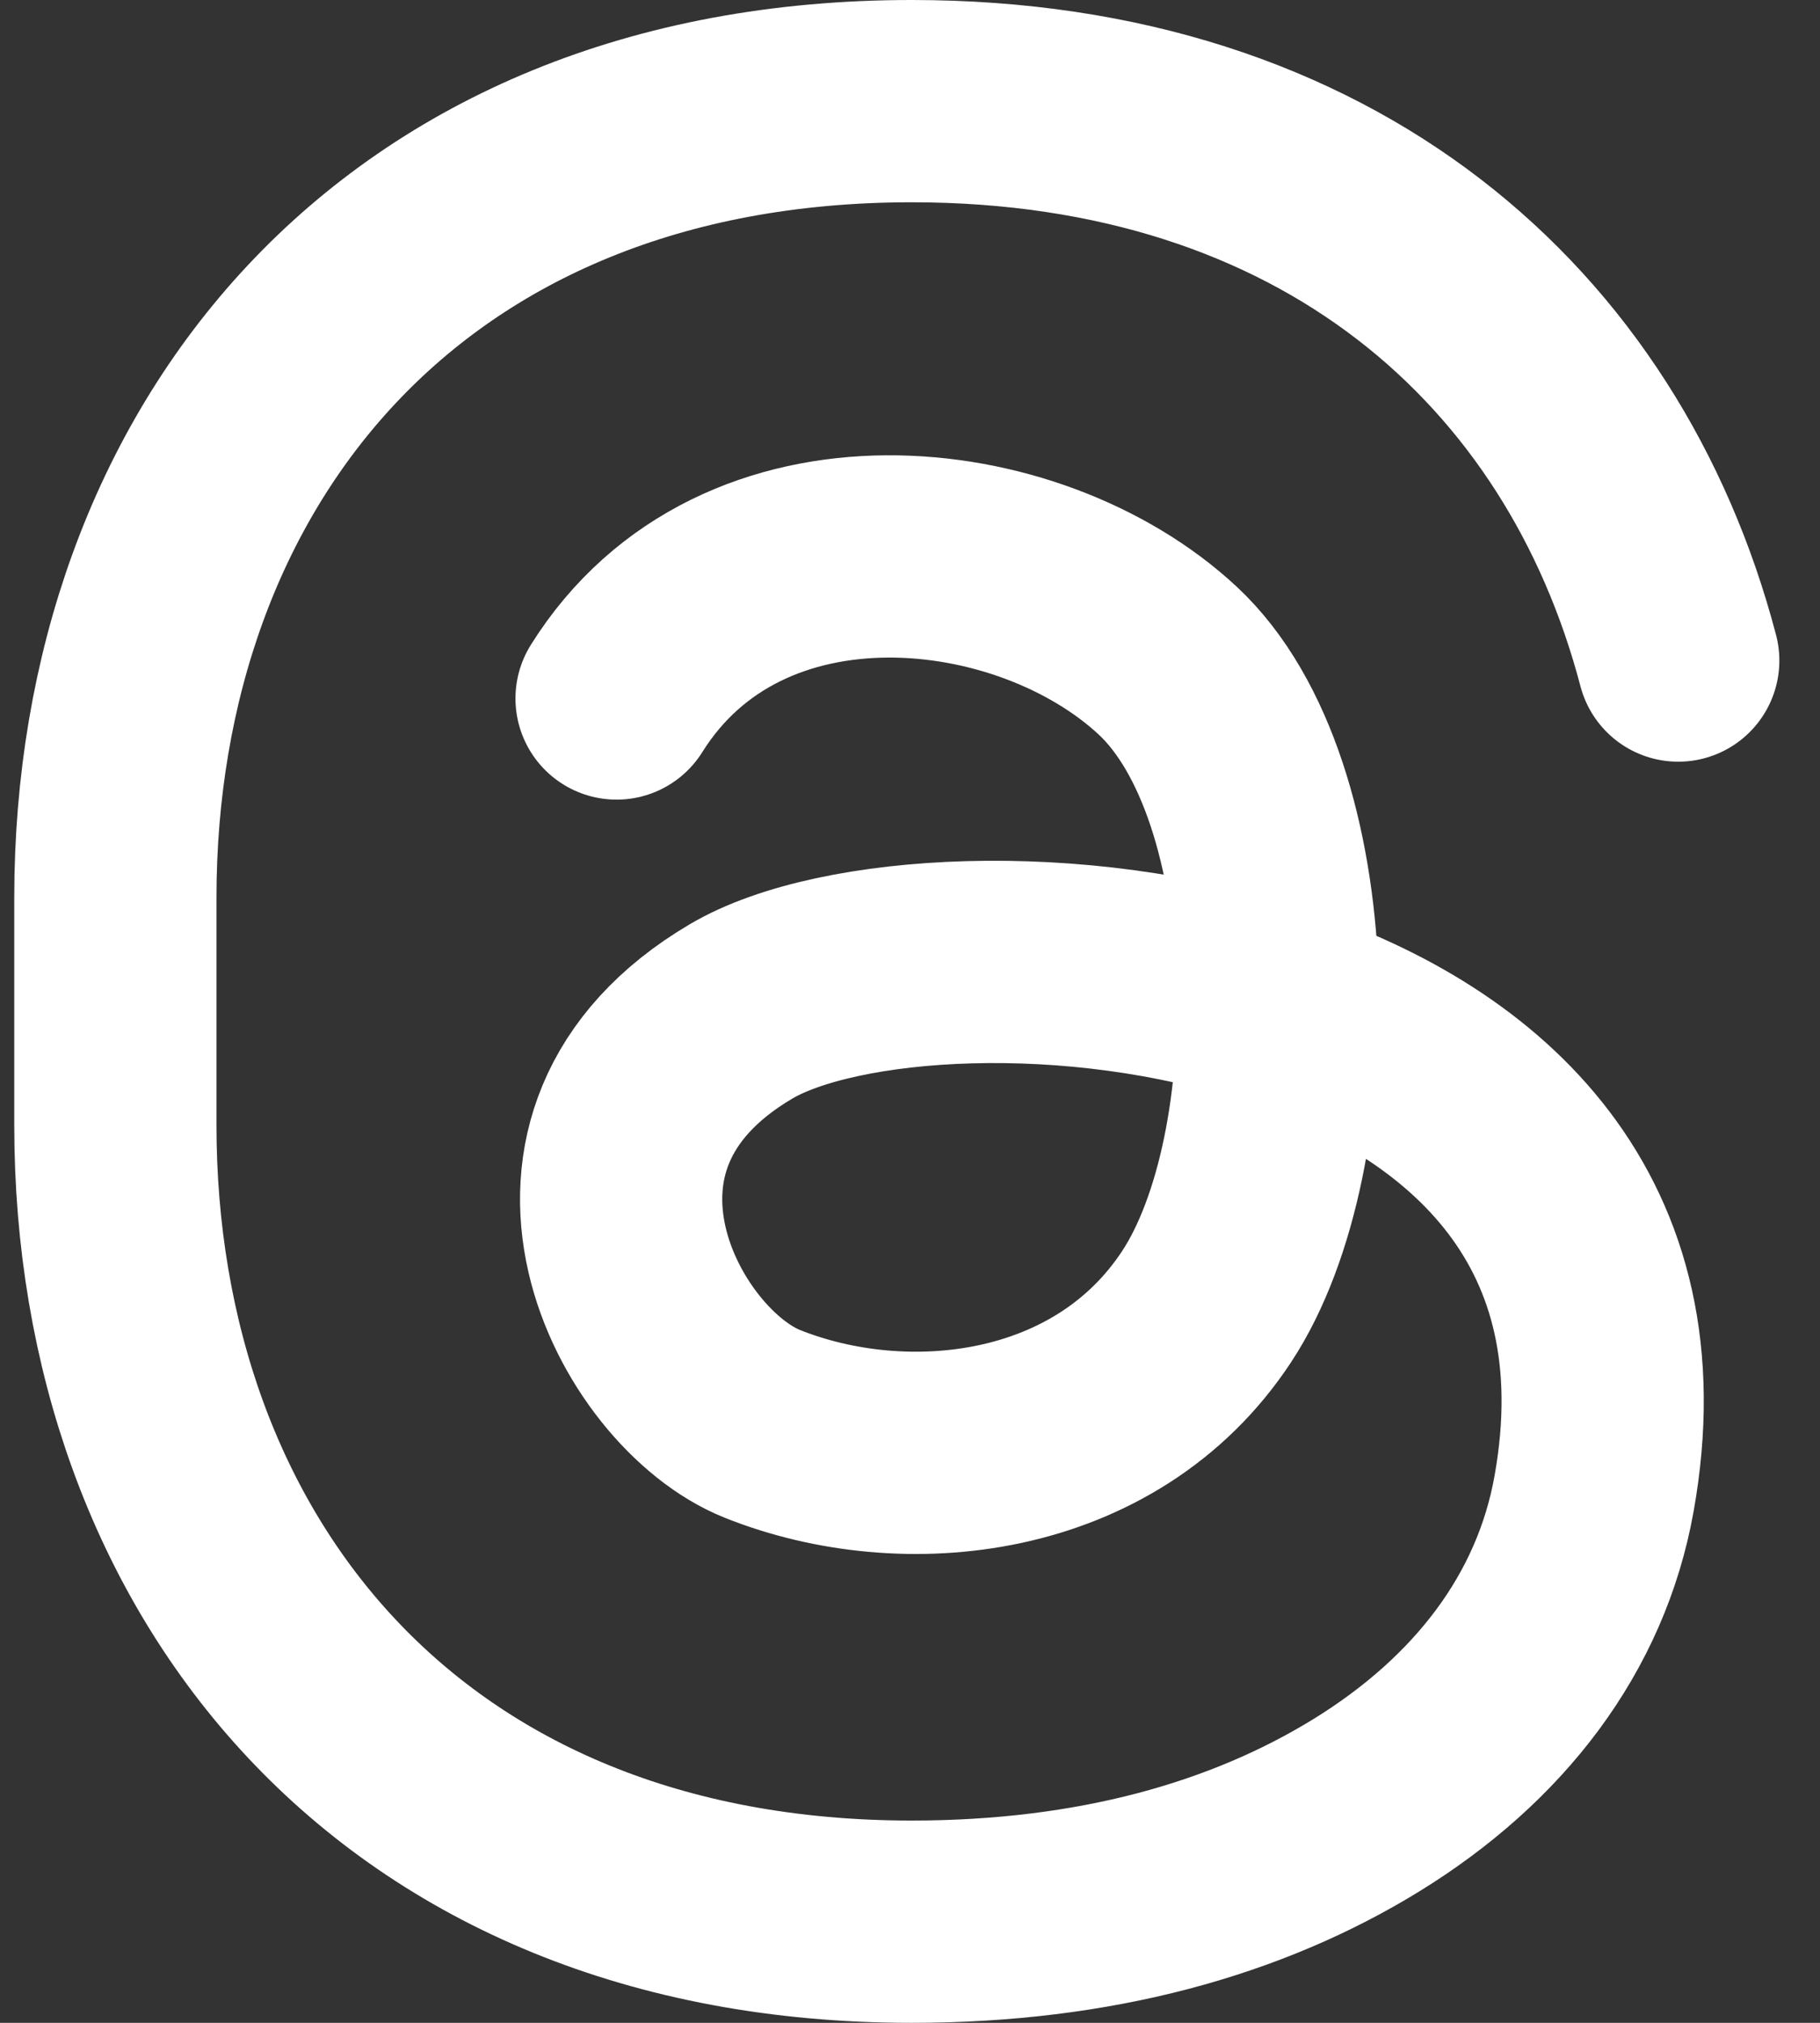
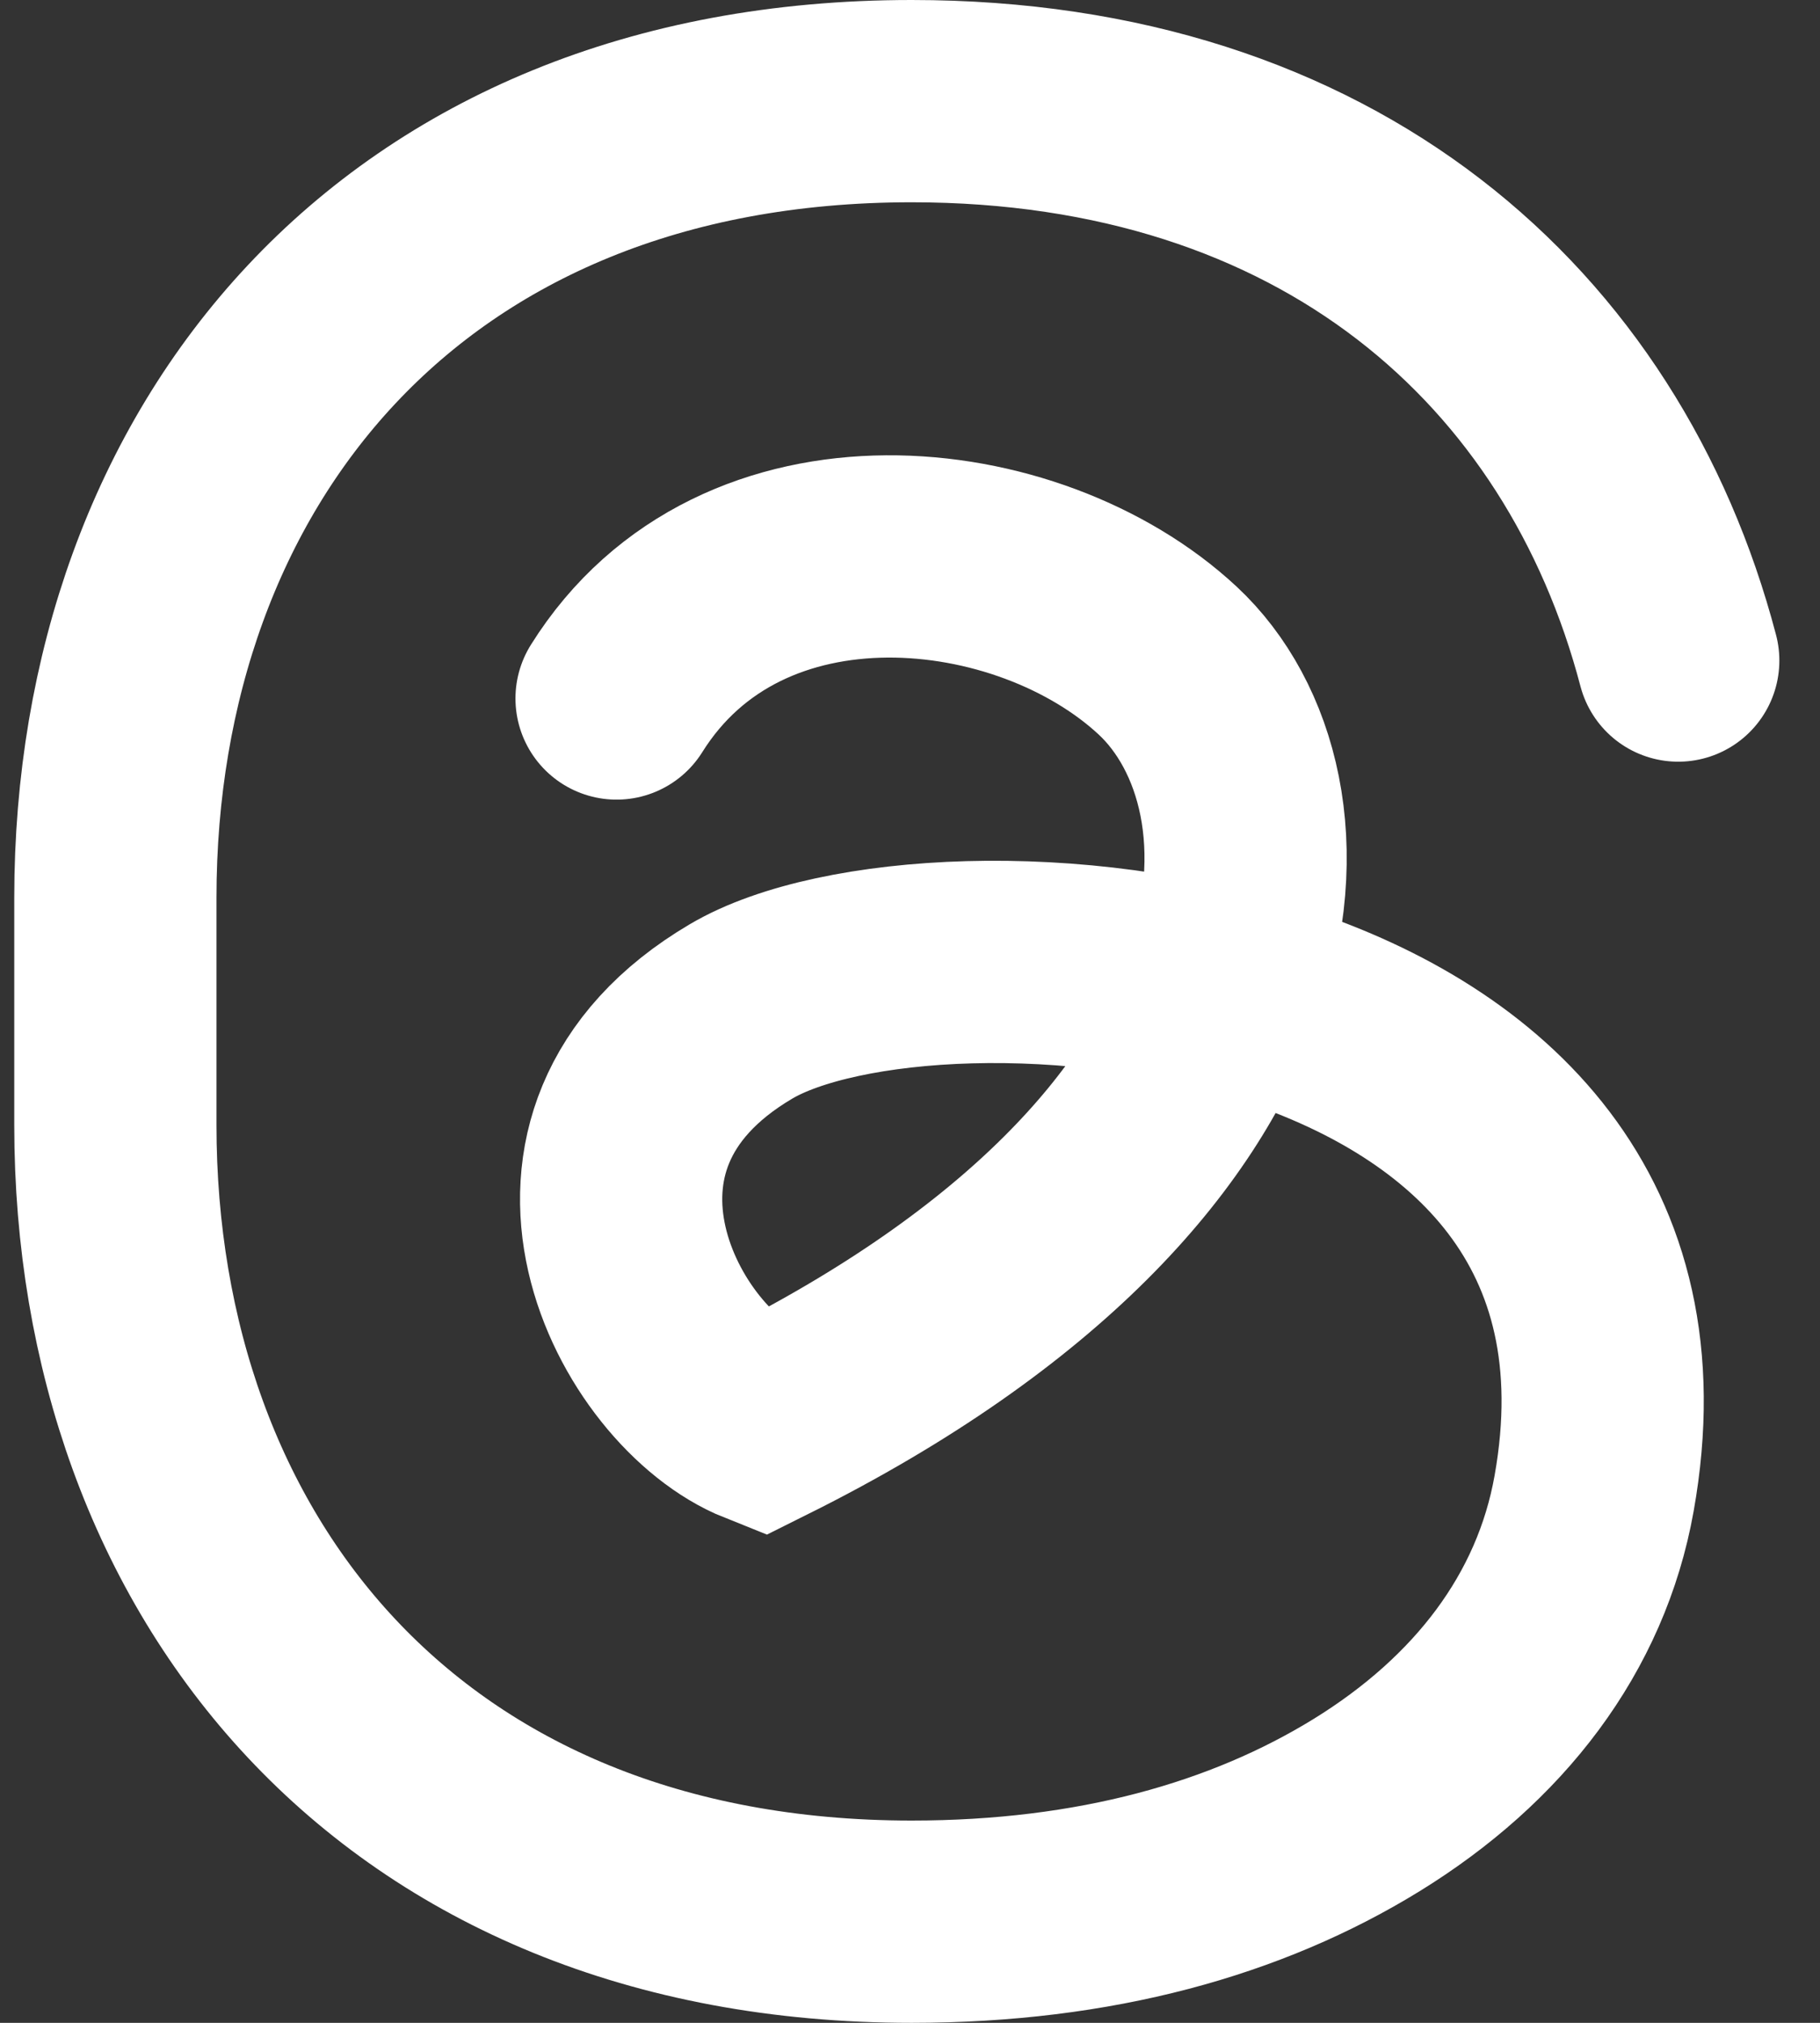
<svg xmlns="http://www.w3.org/2000/svg" width="18" height="20" viewBox="0 0 18 20" fill="none">
  <rect x="0" y="0" width="18" height="20" fill="#333333" stroke="none" />
-   <path d="M16.598 6.531C15.756 3.327 13.129 1 9.016 1C3.954 1 1.141 4.526 1.141 8.875V11.125C1.141 15.474 3.954 19 9.016 19C10.828 19 12.329 18.578 13.516 17.847C14.722 17.104 15.537 16.053 15.766 14.765C16.726 9.388 9.236 8.875 7.329 10C5.162 11.278 6.415 13.629 7.54 14.078C8.949 14.641 10.937 14.434 11.934 12.918C12.942 11.387 12.92 7.808 11.548 6.531C10.175 5.254 7.329 4.938 6.098 6.906" stroke="white" stroke-width="2" stroke-linecap="round" />
+   <path d="M16.598 6.531C15.756 3.327 13.129 1 9.016 1C3.954 1 1.141 4.526 1.141 8.875V11.125C1.141 15.474 3.954 19 9.016 19C10.828 19 12.329 18.578 13.516 17.847C14.722 17.104 15.537 16.053 15.766 14.765C16.726 9.388 9.236 8.875 7.329 10C5.162 11.278 6.415 13.629 7.54 14.078C12.942 11.387 12.92 7.808 11.548 6.531C10.175 5.254 7.329 4.938 6.098 6.906" stroke="white" stroke-width="2" stroke-linecap="round" />
</svg>